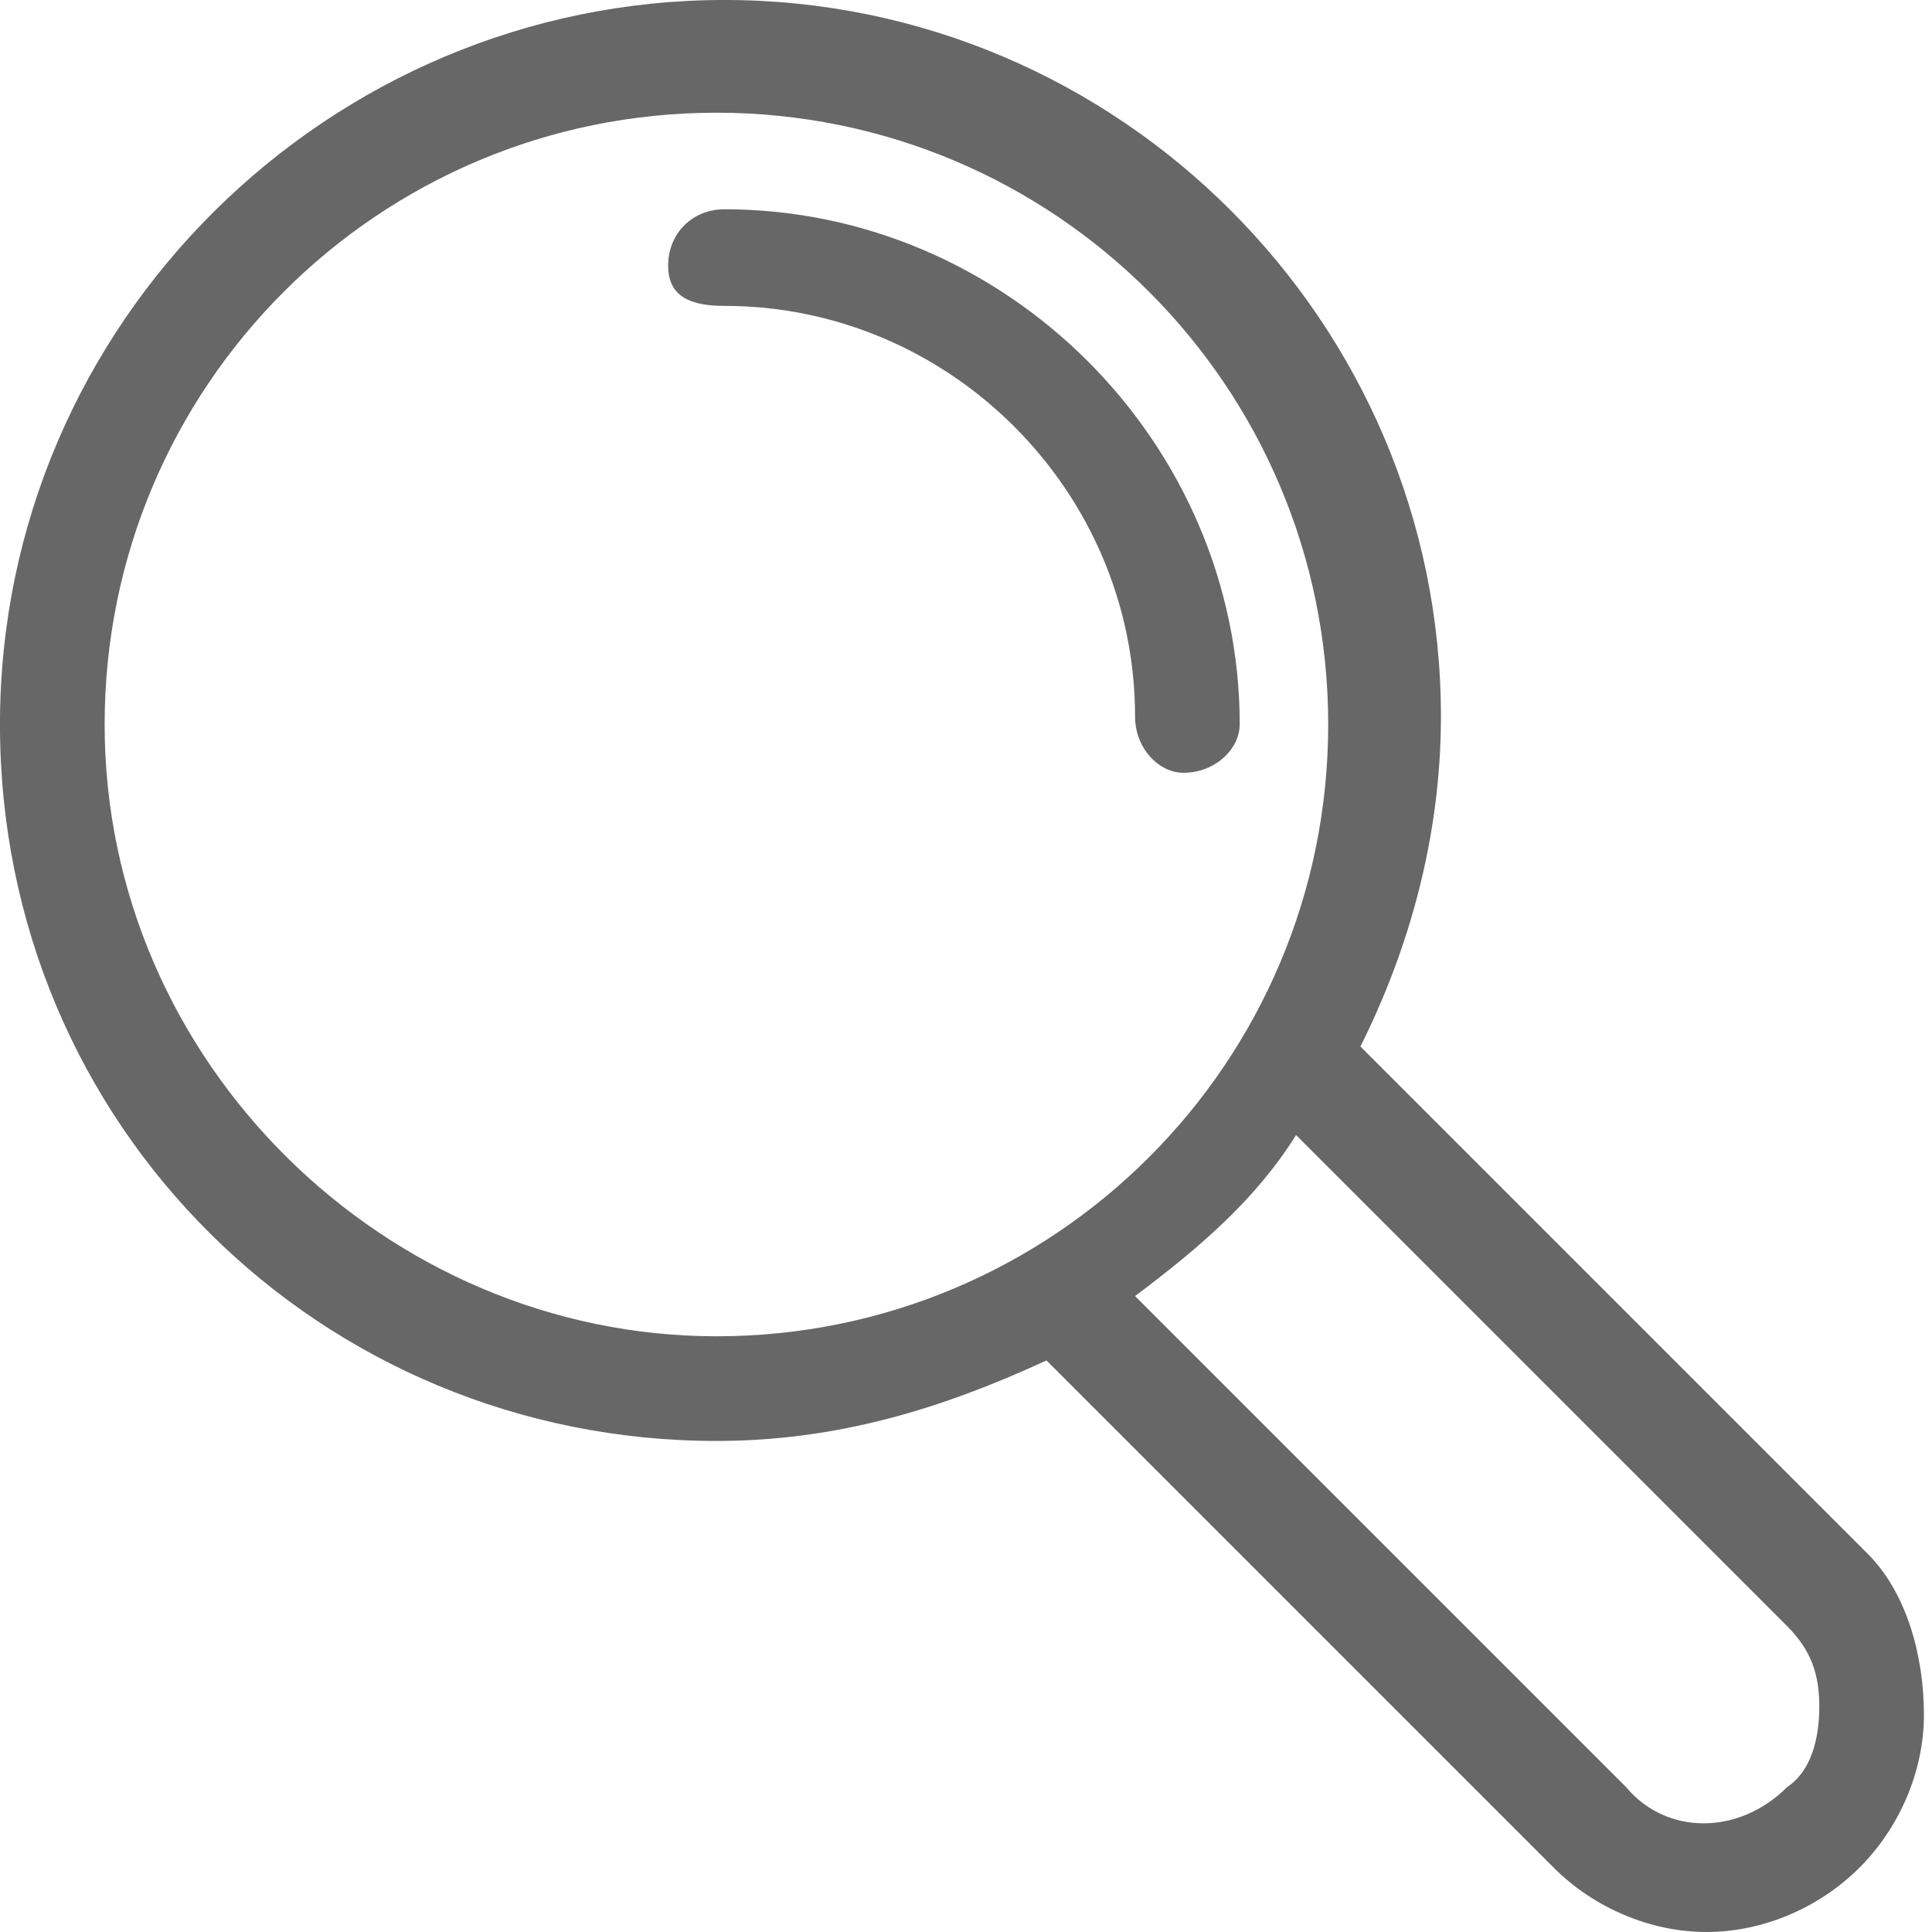
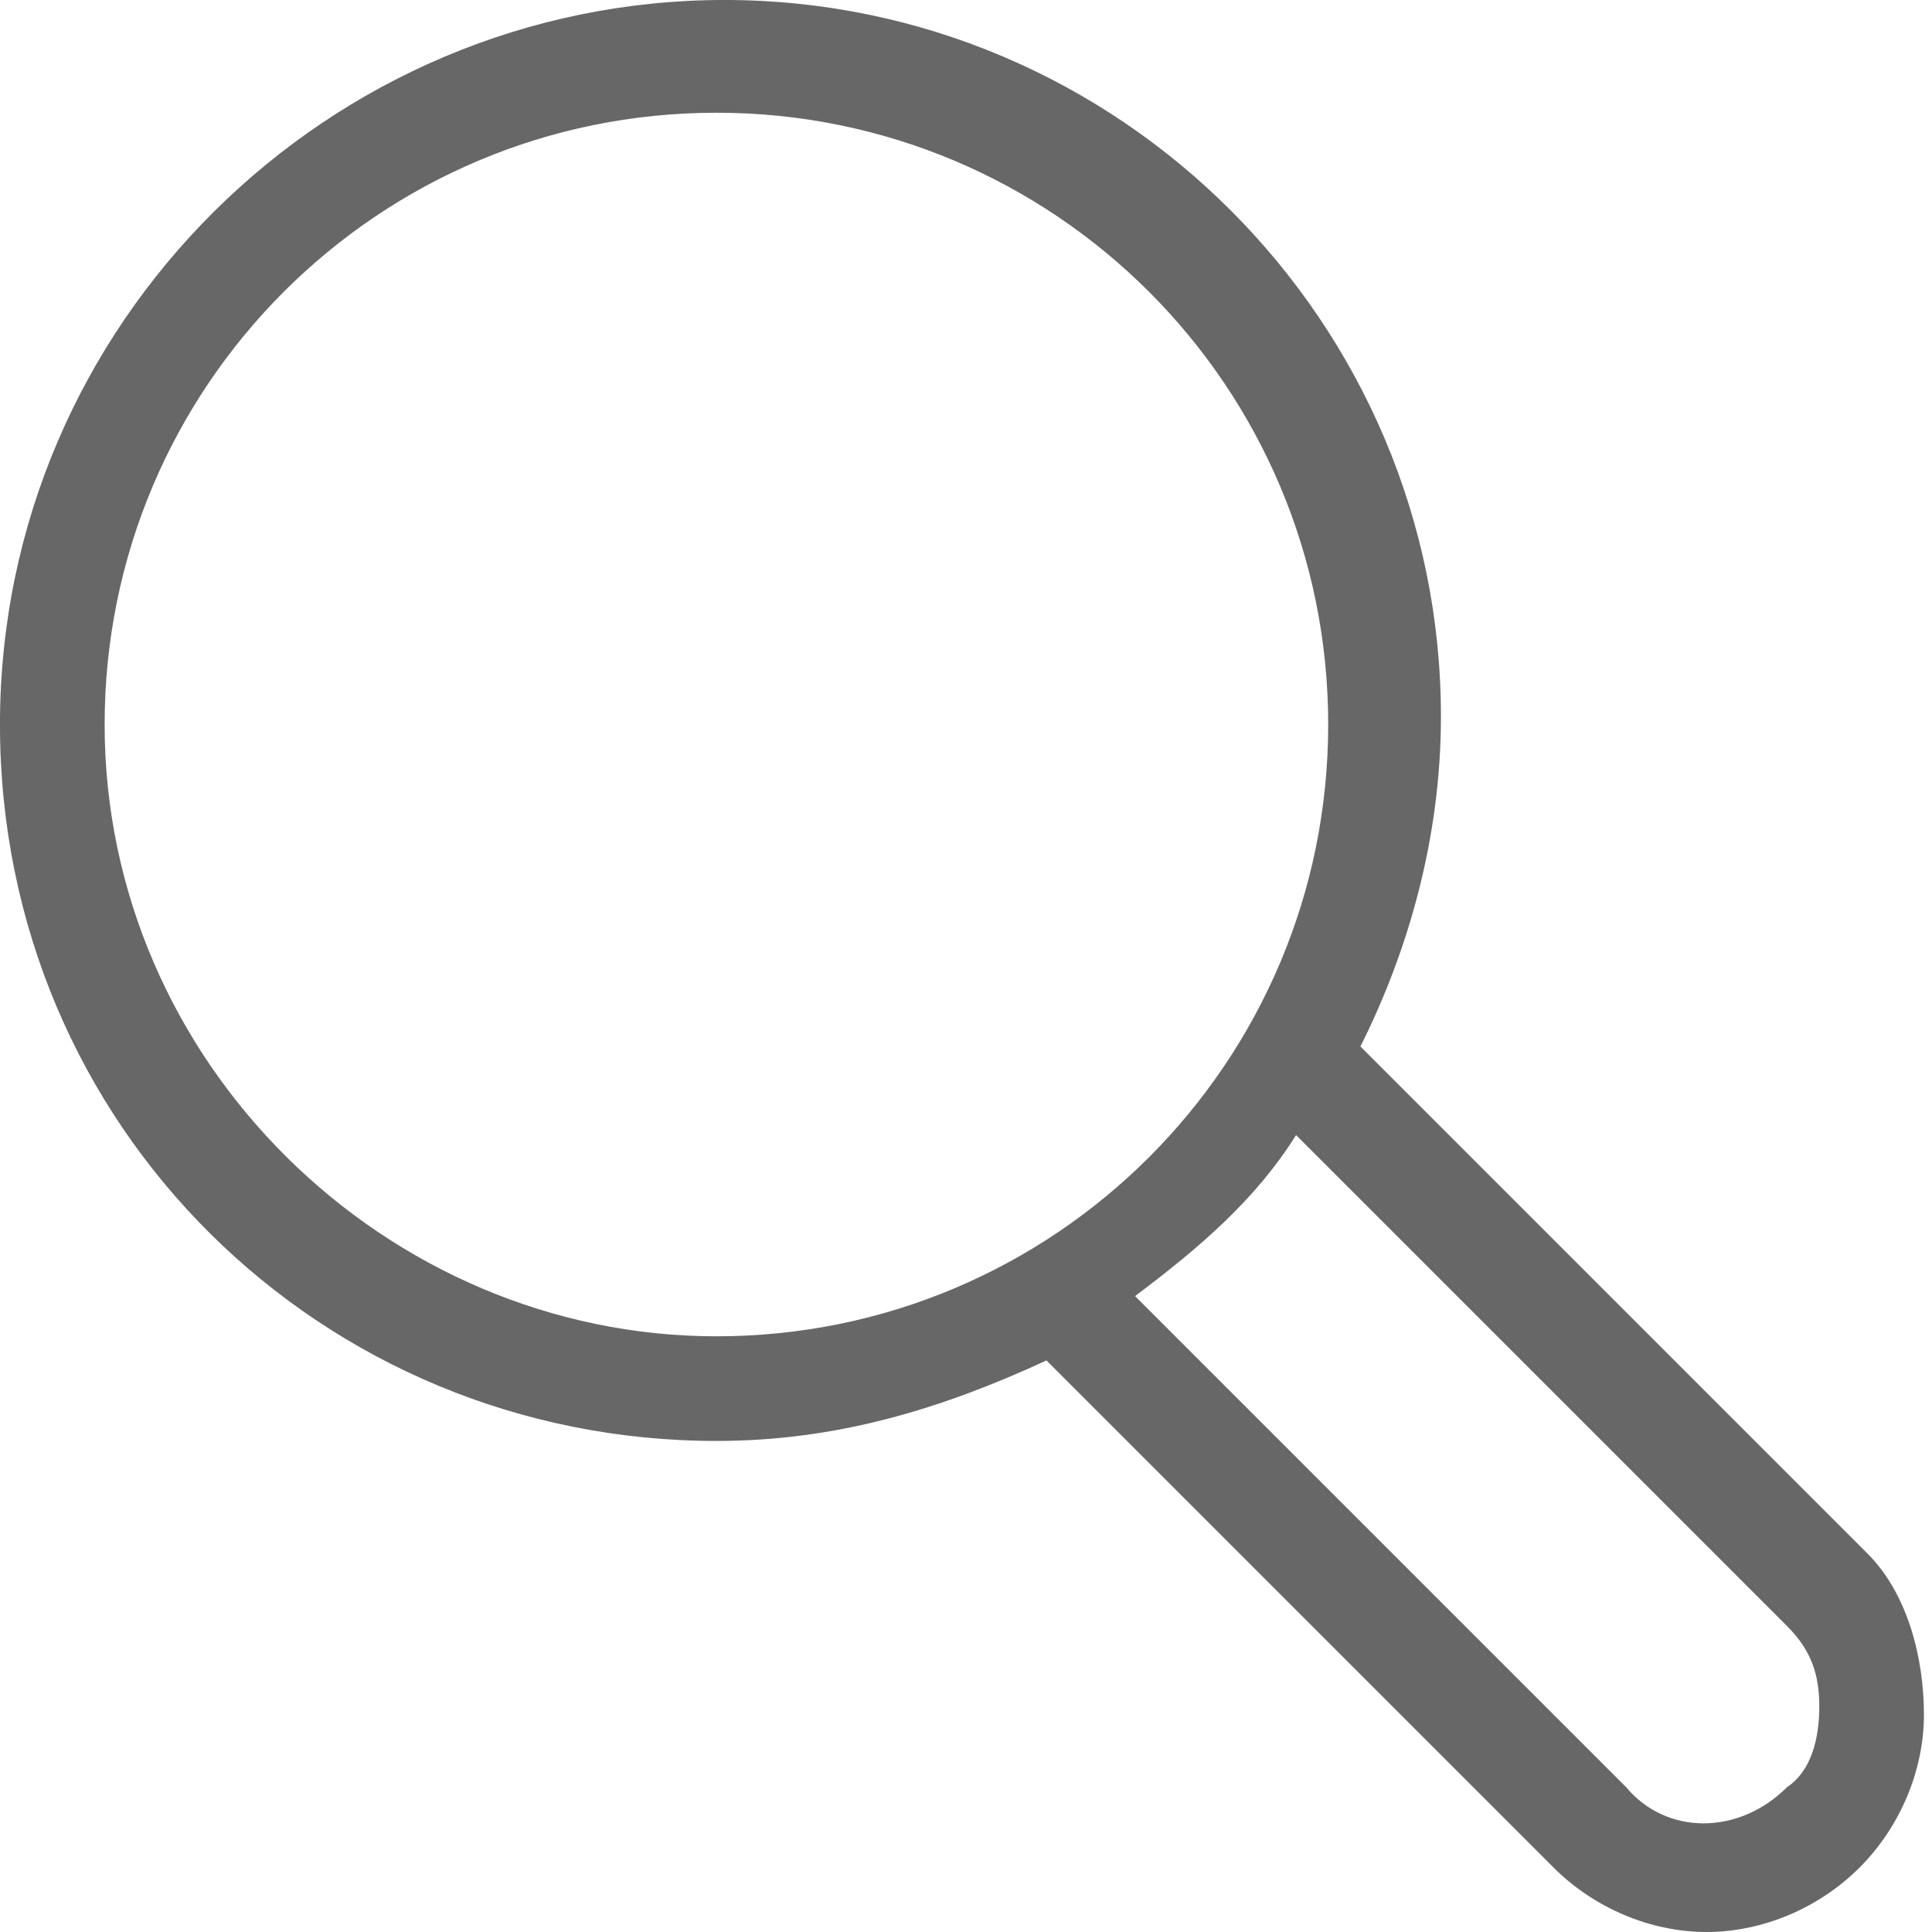
<svg xmlns="http://www.w3.org/2000/svg" width="512pt" height="512pt" version="1.1" viewBox="0 0 512 512">
  <g fill="#676767">
-     <path d="m328.54 192c0-74.668-61.867-136.54-136.54-136.54-8.535 0-14.934 6.398-14.934 14.934 0 8.535 6.398 10.668 14.934 10.668 59.734 0 108.8 49.066 108.8 108.8 0 8.535 6.398 14.934 12.801 14.934 8.531 0 14.934-6.402 14.934-12.801z" />
-     <path d="m494.93 411.73-134.4-134.4c12.801-25.602 21.332-55.465 21.332-87.465 0-104.54-85.332-189.87-189.87-189.87s-192 85.332-192 192 85.332 189.87 189.87 189.87c32 0 59.734-8.535 87.465-21.332l134.4 134.4c10.668 10.668 25.602 17.066 40.535 17.066s29.867-6.398 40.535-17.066c10.668-10.668 17.066-25.602 17.066-40.535 0-14.934-4.266-32-14.934-42.664zm-467.2-219.73c0-89.602 72.535-162.13 162.13-162.13 89.602 0 162.13 72.535 162.13 162.13 0 89.602-72.535 162.13-162.13 162.13-87.469 0-162.13-72.531-162.13-162.13zm445.87 281.6c-12.801 12.801-32 12.801-42.668 0l-130.13-130.13c17.066-12.801 32-25.602 42.668-42.668l130.13 130.13c6.398 6.398 8.535 12.801 8.535 21.332-0.004 8.535-2.137 17.066-8.535 21.336z" />
+     <path d="m494.93 411.73-134.4-134.4c12.801-25.602 21.332-55.465 21.332-87.465 0-104.54-85.332-189.87-189.87-189.87s-192 85.332-192 192 85.332 189.87 189.87 189.87c32 0 59.734-8.535 87.465-21.332l134.4 134.4c10.668 10.668 25.602 17.066 40.535 17.066s29.867-6.398 40.535-17.066c10.668-10.668 17.066-25.602 17.066-40.535 0-14.934-4.266-32-14.934-42.664m-467.2-219.73c0-89.602 72.535-162.13 162.13-162.13 89.602 0 162.13 72.535 162.13 162.13 0 89.602-72.535 162.13-162.13 162.13-87.469 0-162.13-72.531-162.13-162.13zm445.87 281.6c-12.801 12.801-32 12.801-42.668 0l-130.13-130.13c17.066-12.801 32-25.602 42.668-42.668l130.13 130.13c6.398 6.398 8.535 12.801 8.535 21.332-0.004 8.535-2.137 17.066-8.535 21.336z" />
  </g>
</svg>